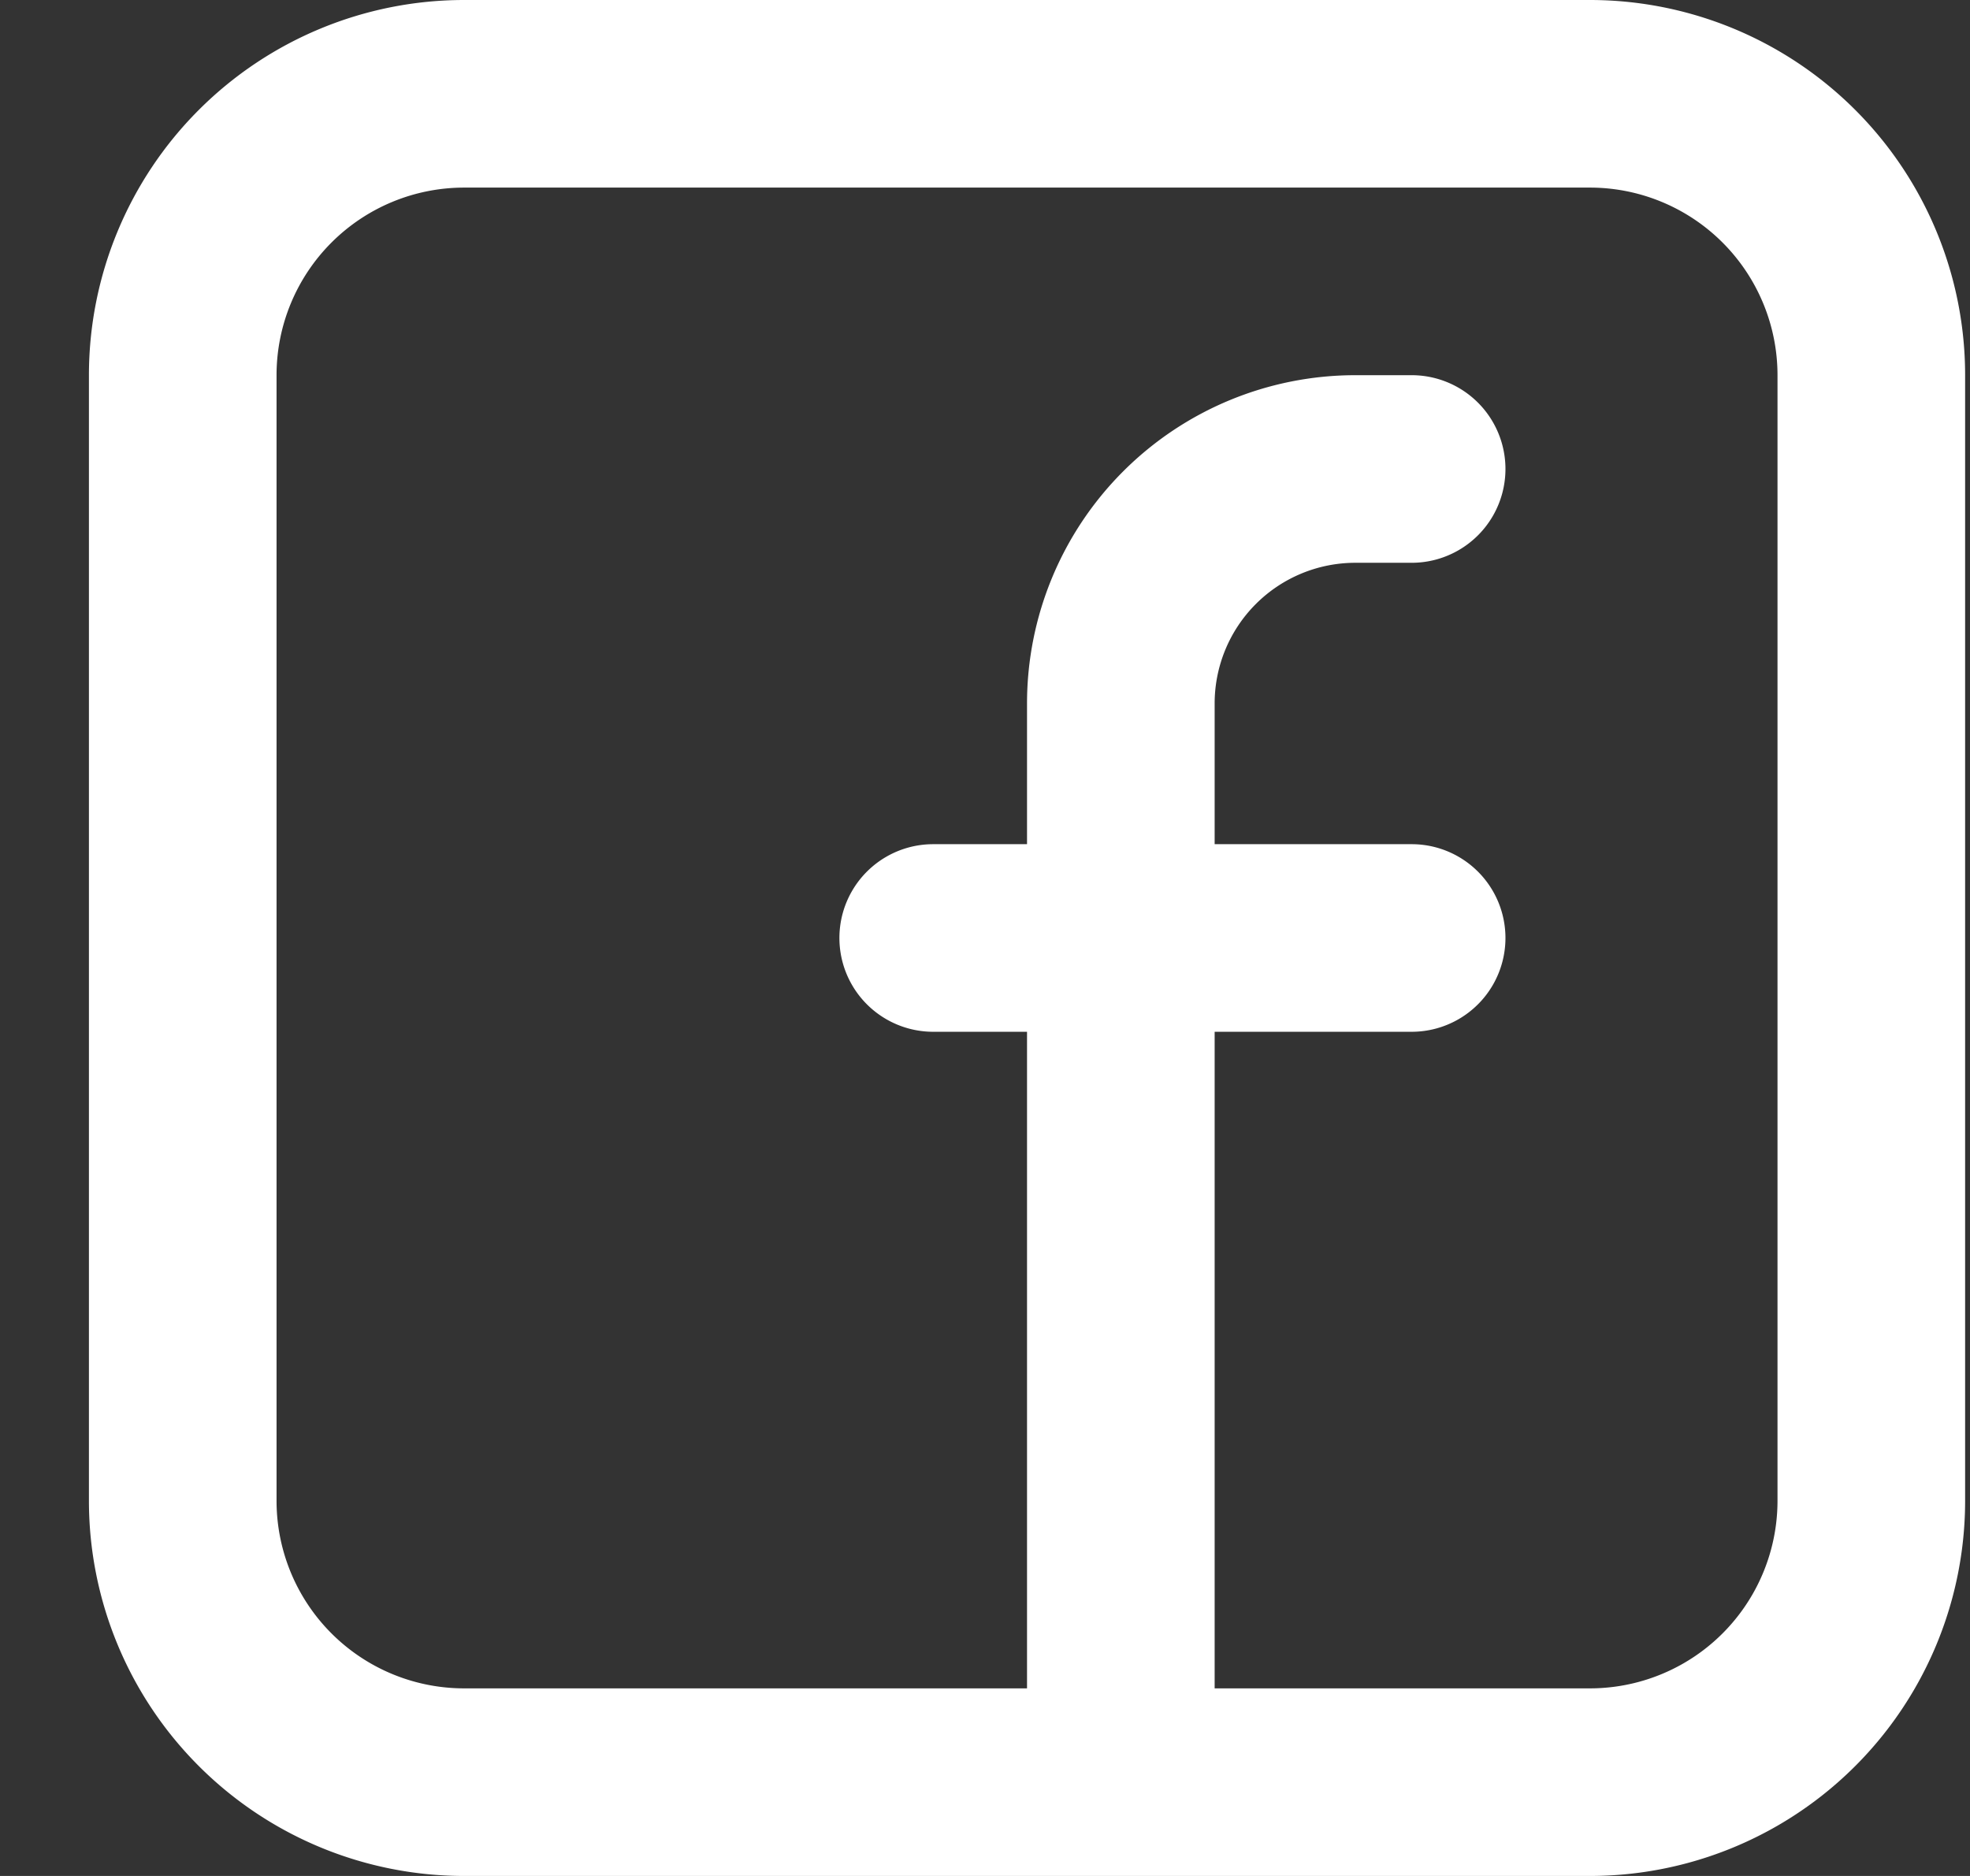
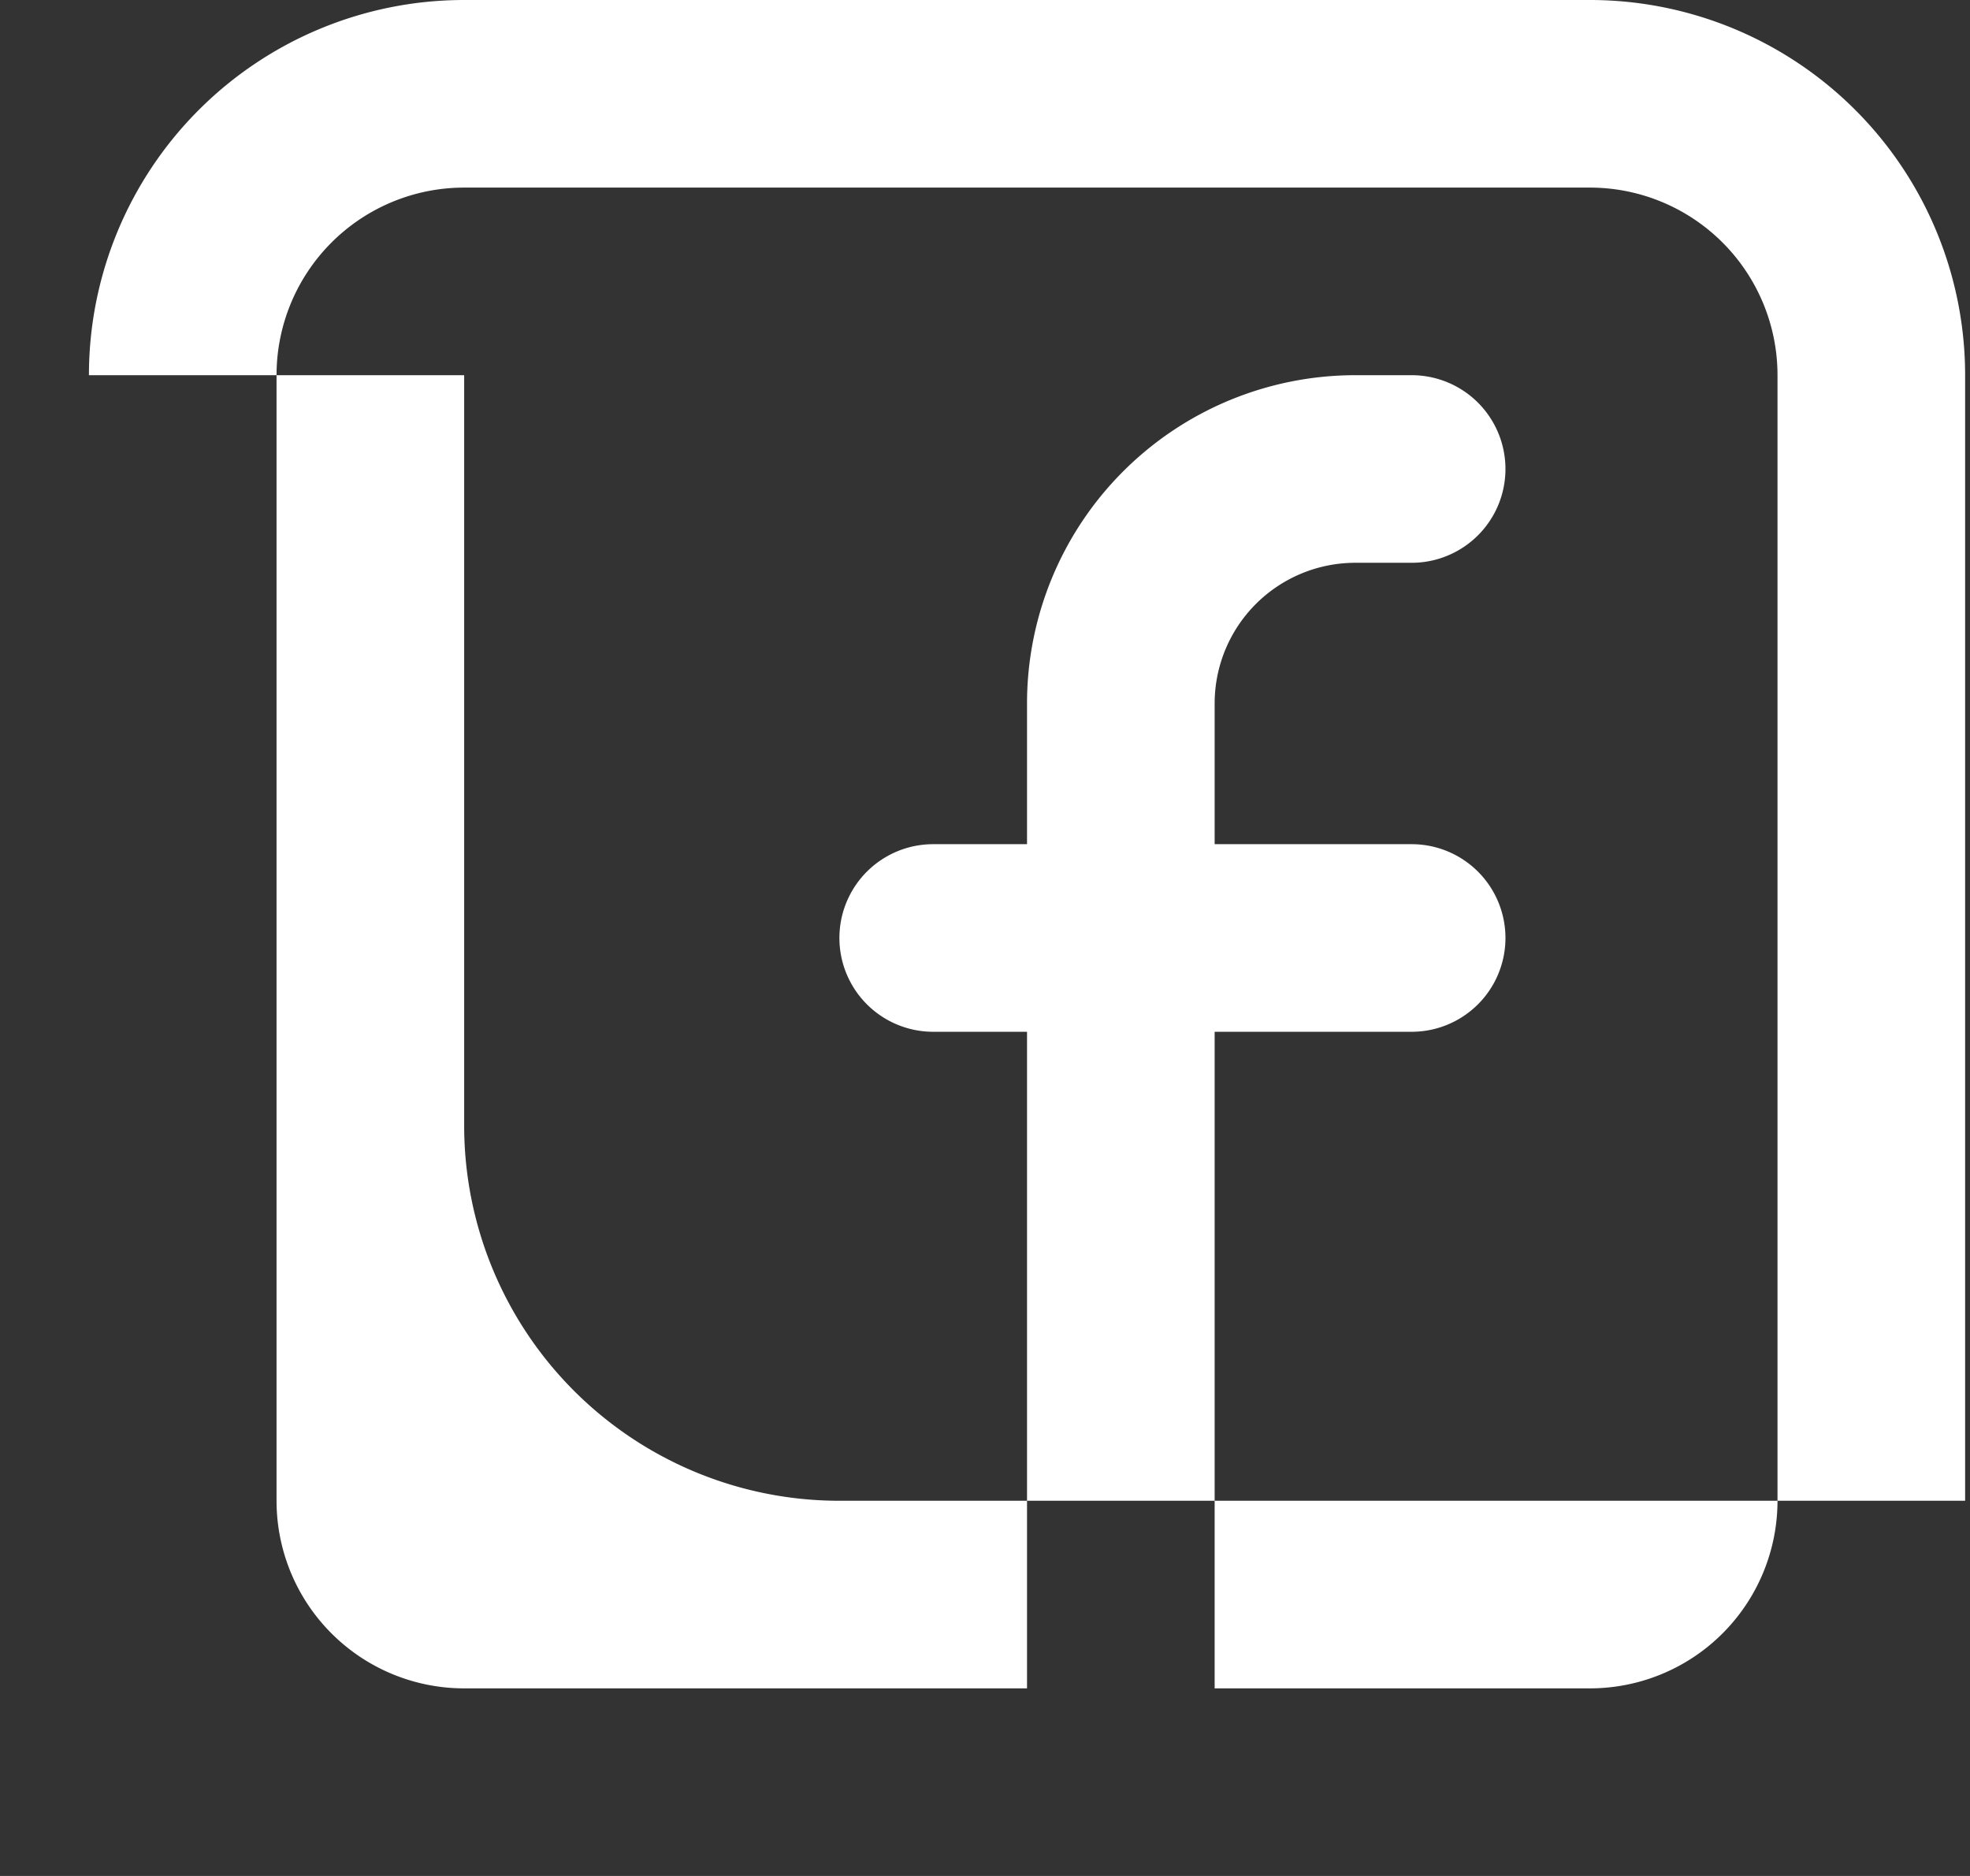
<svg xmlns="http://www.w3.org/2000/svg" width="21" height="20" fill="none">
  <rect width="100%" height="100%" fill="#333333" stroke="none" />
-   <path fill-rule="evenodd" clip-rule="evenodd" d="M.948 4a4 4 0 014-4h12a4 4 0 014 4v12a4 4 0 01-4 4h-12a4 4 0 01-4-4V4zm4-2a2 2 0 00-2 2v12a2 2 0 002 2h6v-7h-1a1 1 0 010-2h1V7.5a3.5 3.5 0 013.5-3.5h.6a1 1 0 010 2h-.6a1.5 1.5 0 00-1.5 1.5V9h2.1a1 1 0 010 2h-2.1v7h4a2 2 0 002-2V4a2 2 0 00-2-2h-12z" fill="#fff" />
+   <path fill-rule="evenodd" clip-rule="evenodd" d="M.948 4a4 4 0 014-4h12a4 4 0 014 4v12h-12a4 4 0 01-4-4V4zm4-2a2 2 0 00-2 2v12a2 2 0 002 2h6v-7h-1a1 1 0 010-2h1V7.5a3.5 3.5 0 013.5-3.5h.6a1 1 0 010 2h-.6a1.5 1.5 0 00-1.5 1.5V9h2.1a1 1 0 010 2h-2.1v7h4a2 2 0 002-2V4a2 2 0 00-2-2h-12z" fill="#fff" />
</svg>